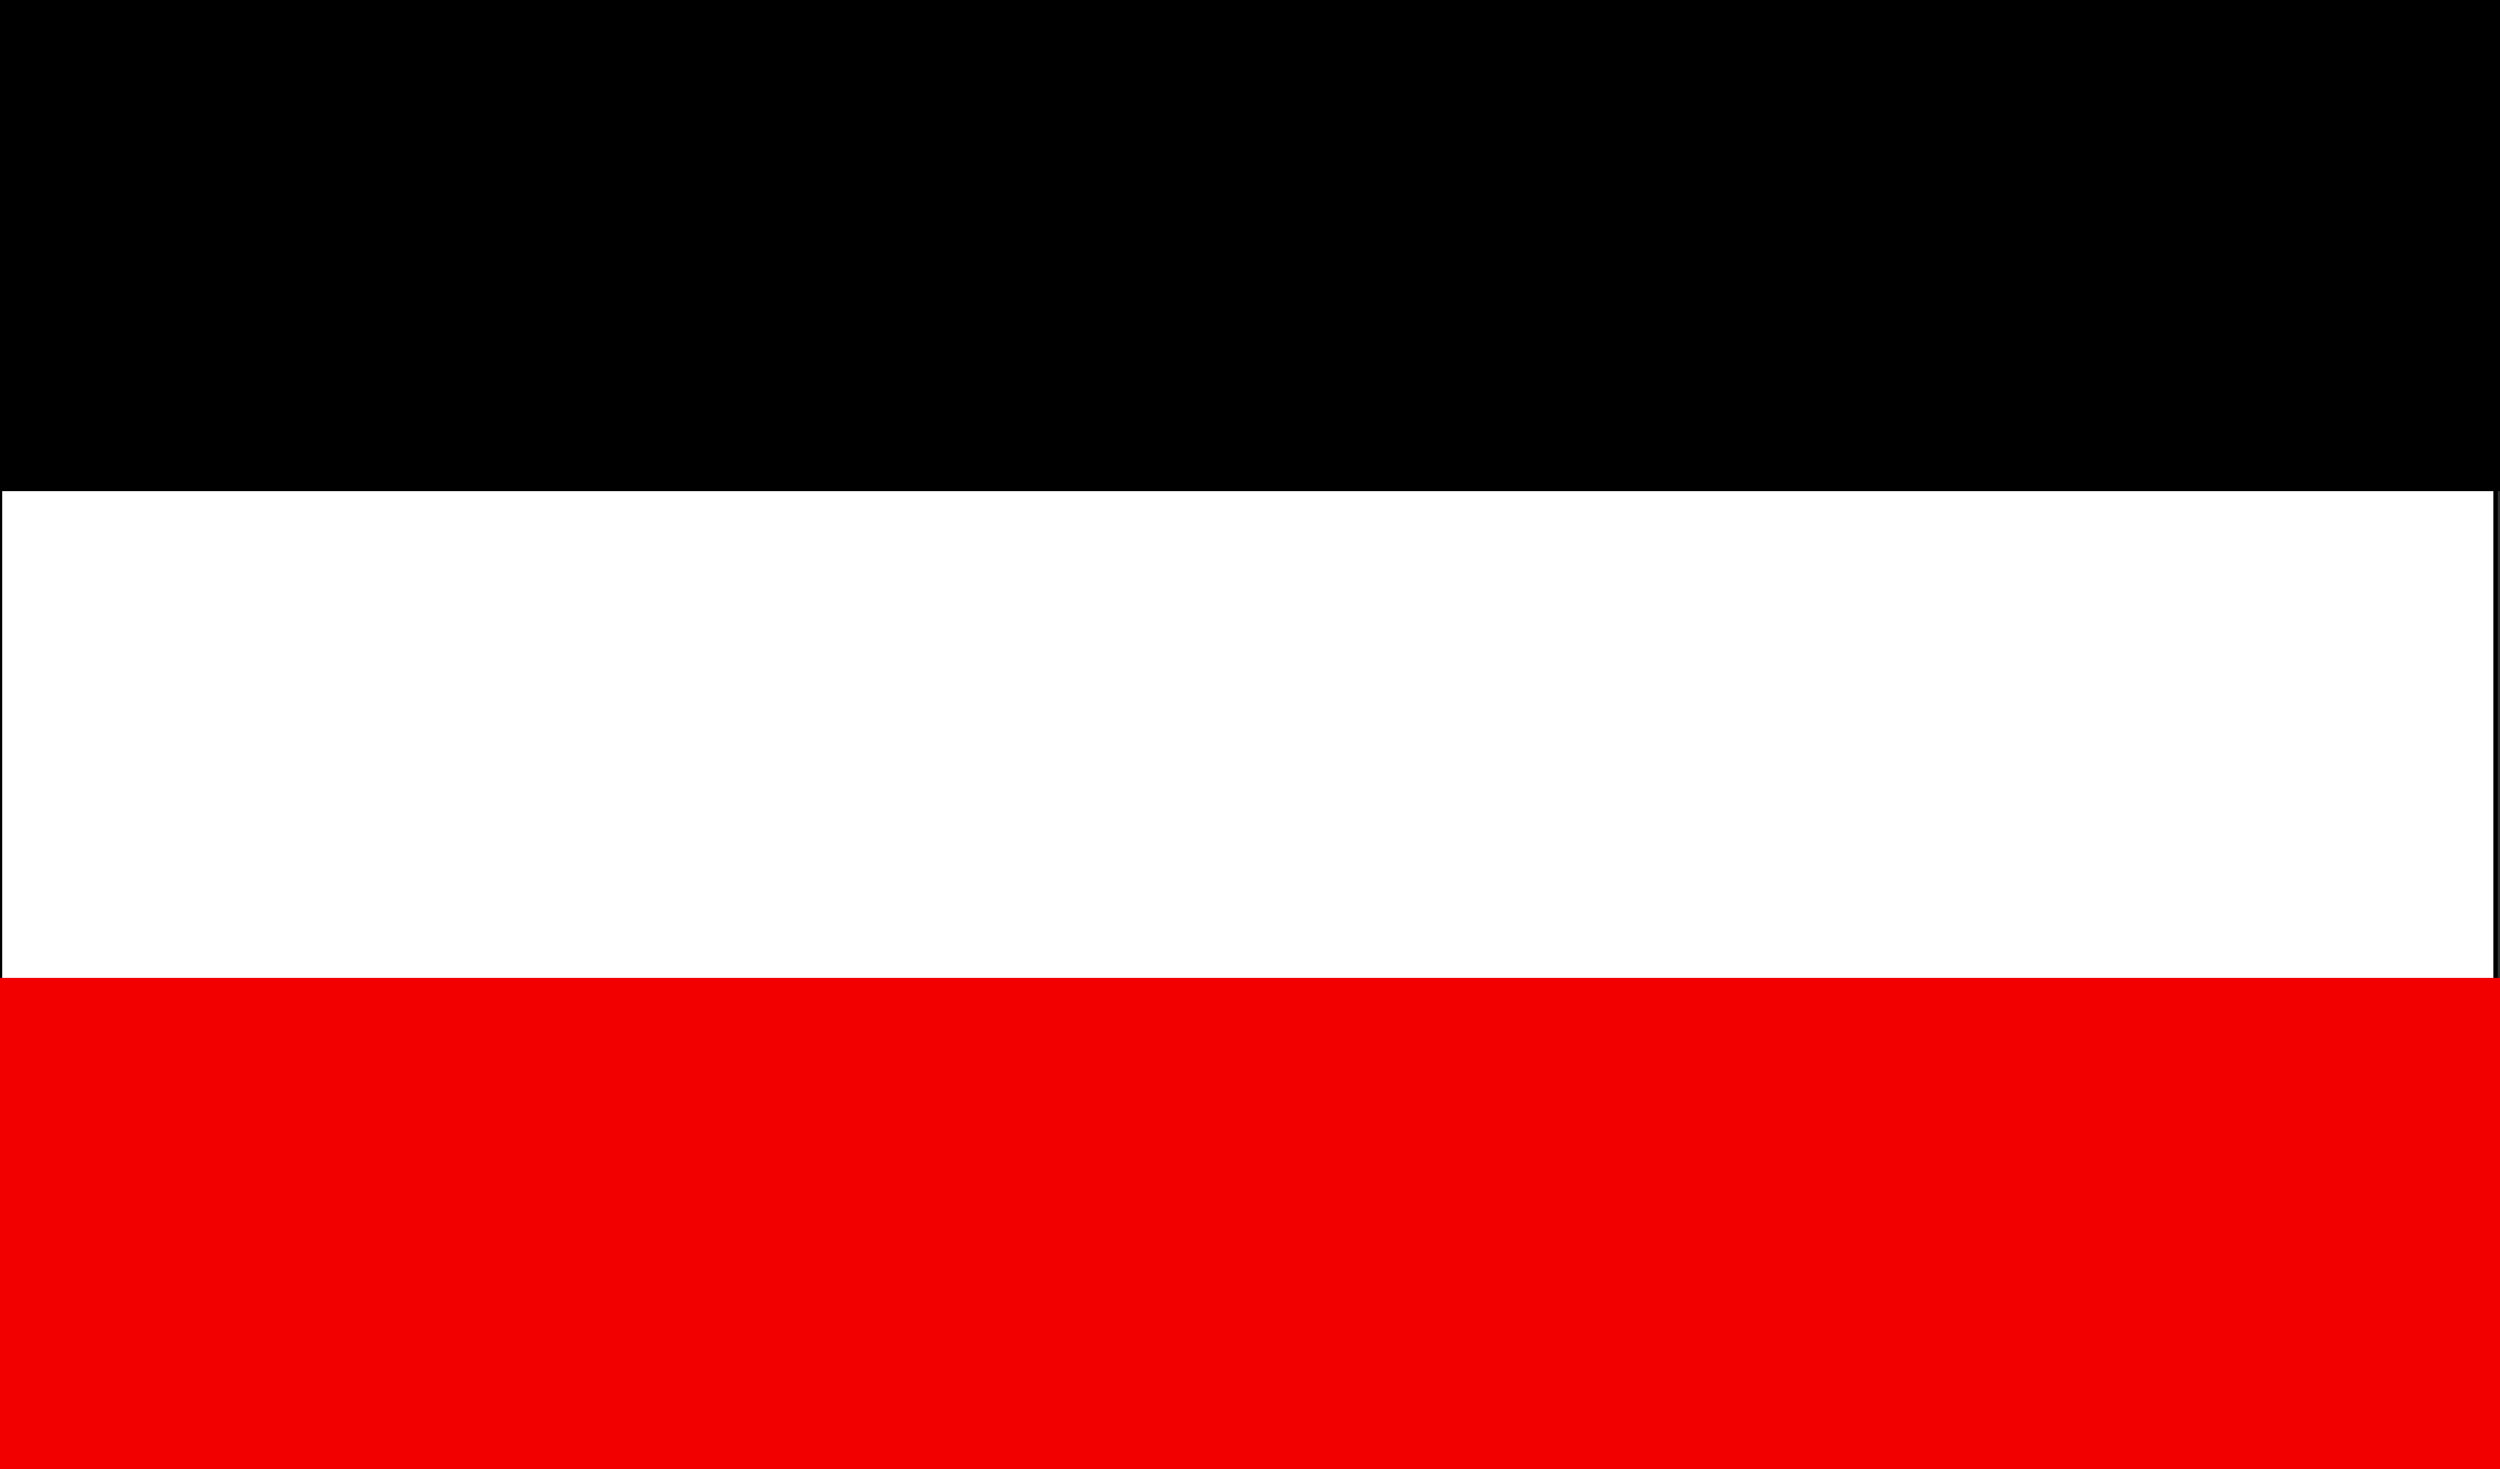
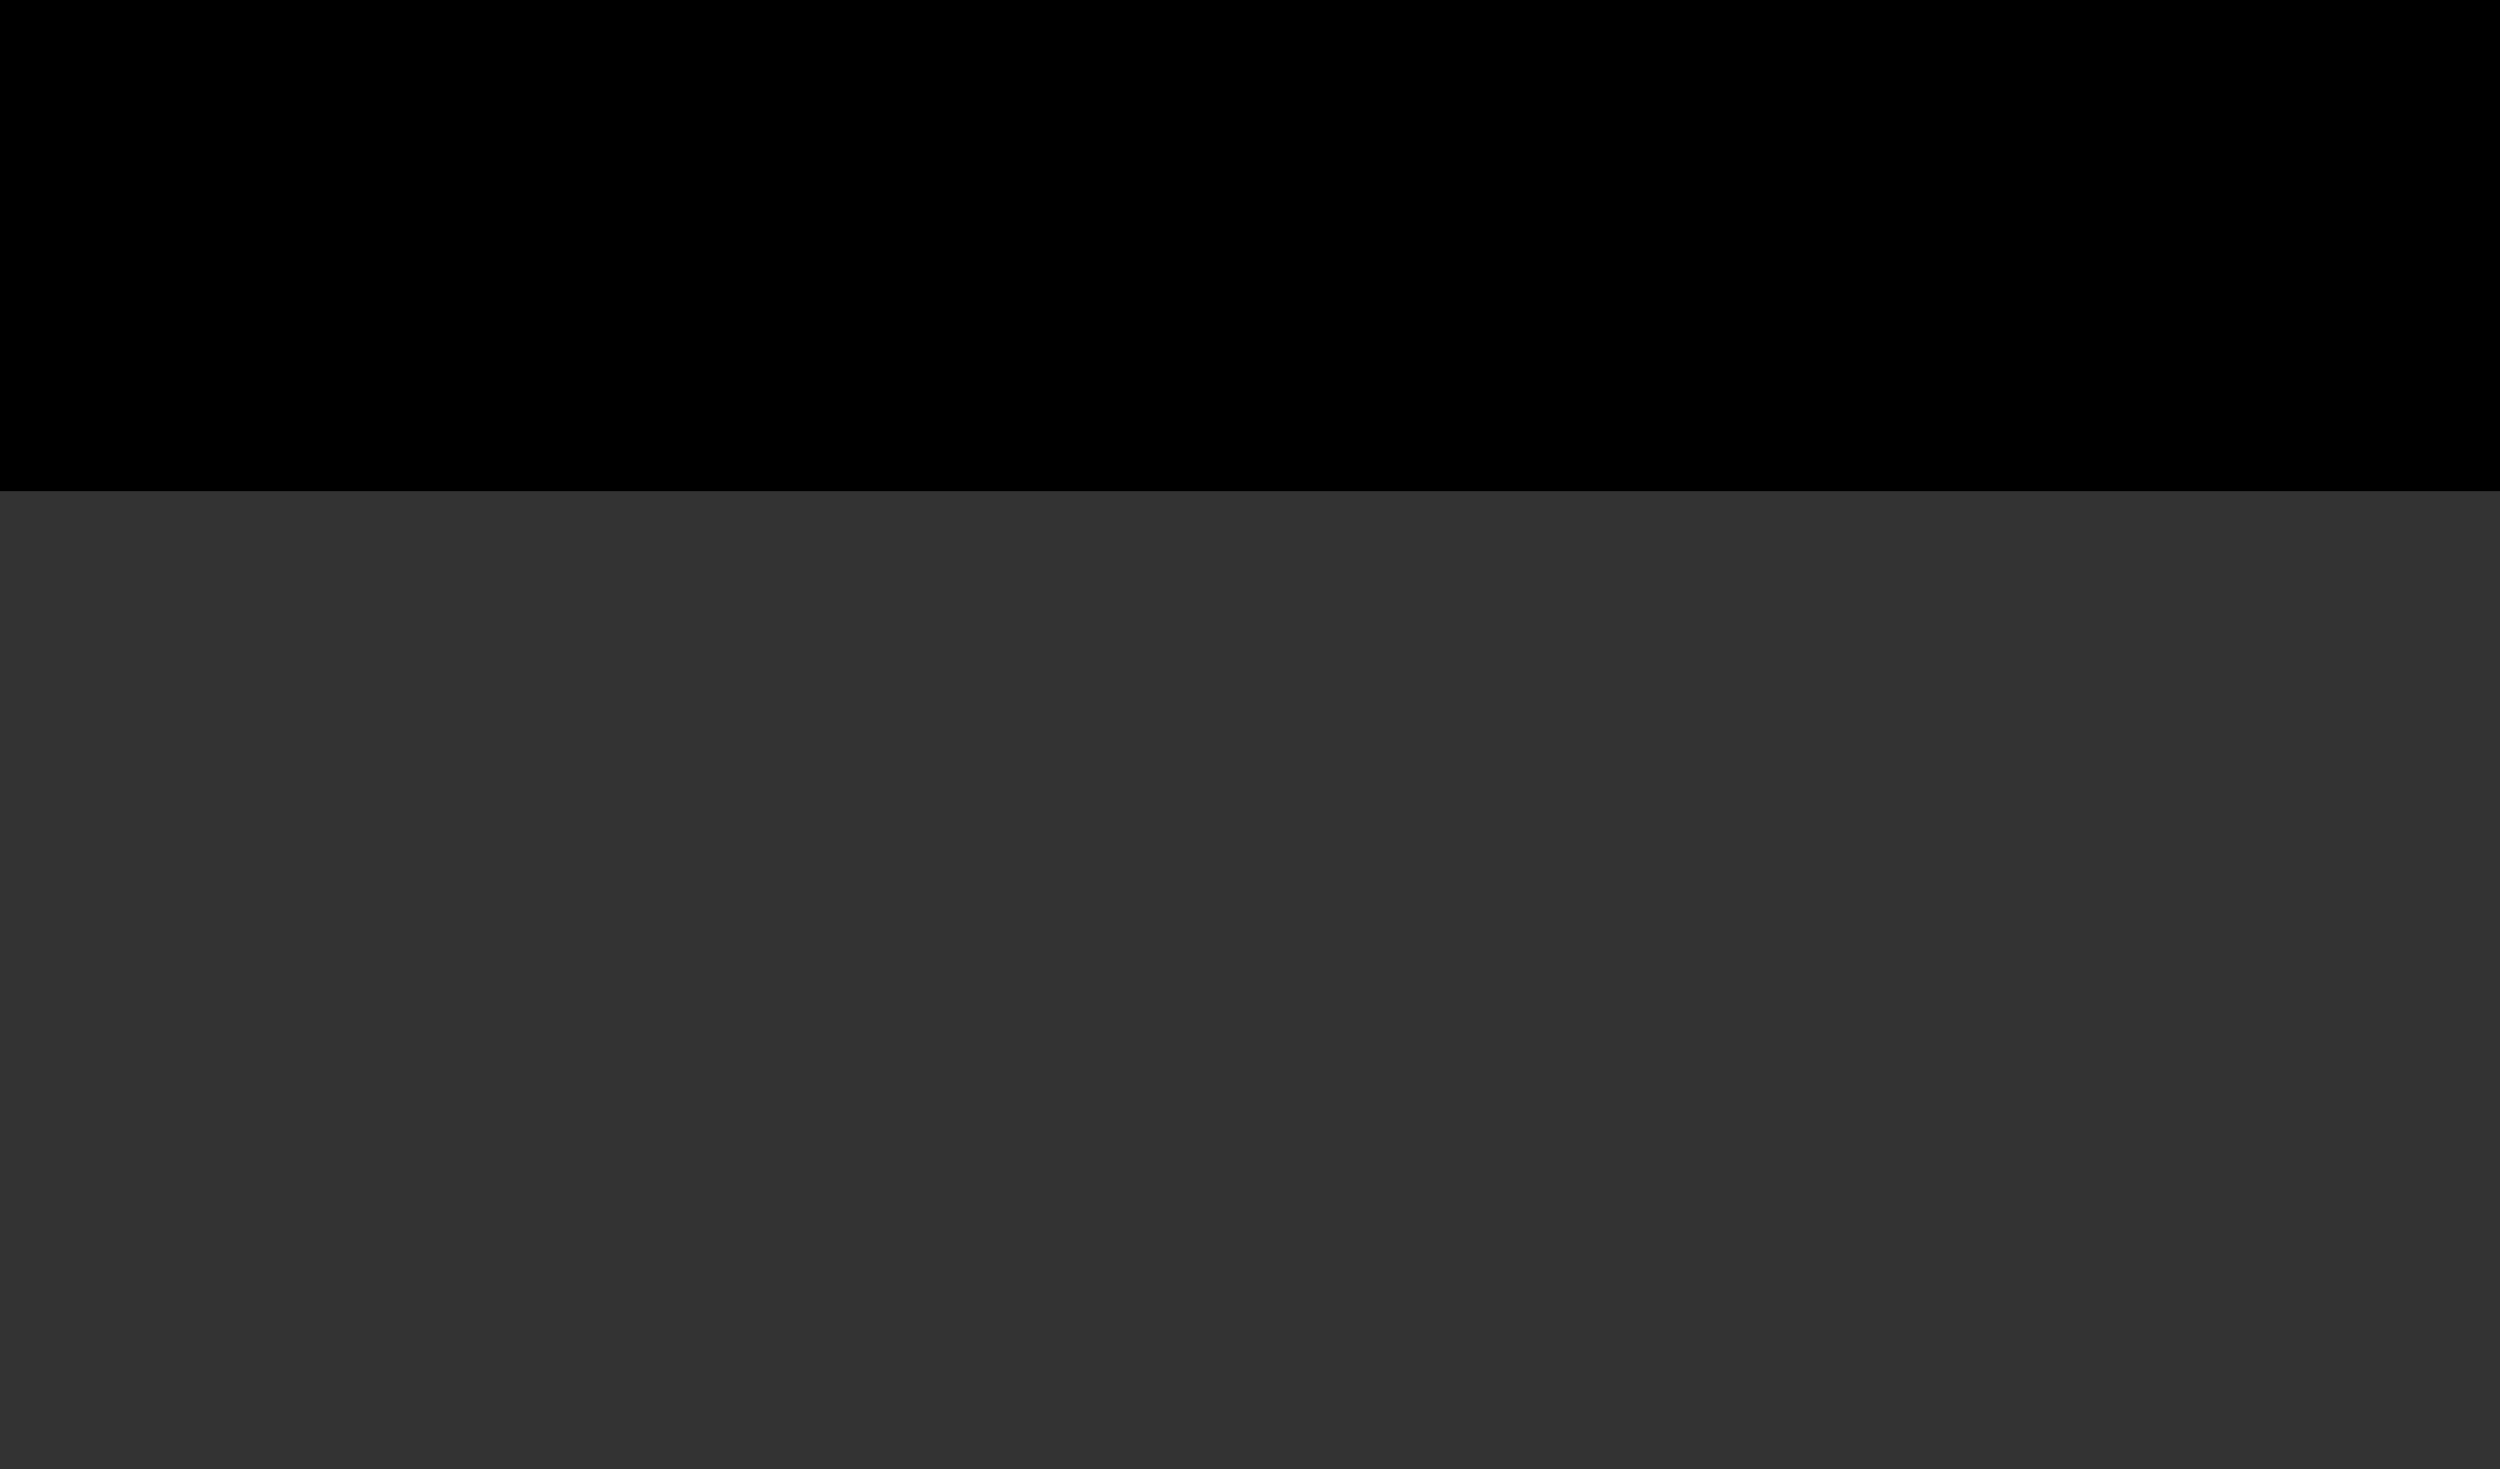
<svg xmlns="http://www.w3.org/2000/svg" width="361.6" height="212.48" fill-rule="evenodd" stroke-linecap="round" preserveAspectRatio="none" viewBox="0 0 565 332">
  <rect x="0" y="0" width="565" height="332" fill="#333333" stroke="none" />
  <style>.pen2{stroke:none}</style>
-   <path d="M0 0h564v331H0V0z" class="pen2" style="fill:#fff" />
-   <path fill="none" d="M0 0h564v331H0V0" style="stroke:#000;stroke-width:1;stroke-linejoin:round" />
  <path d="M0 0h565v111H0z" class="pen2" style="fill:#000" />
-   <path d="M0 221h565v111H0z" class="pen2" style="fill:#f20000" />
</svg>